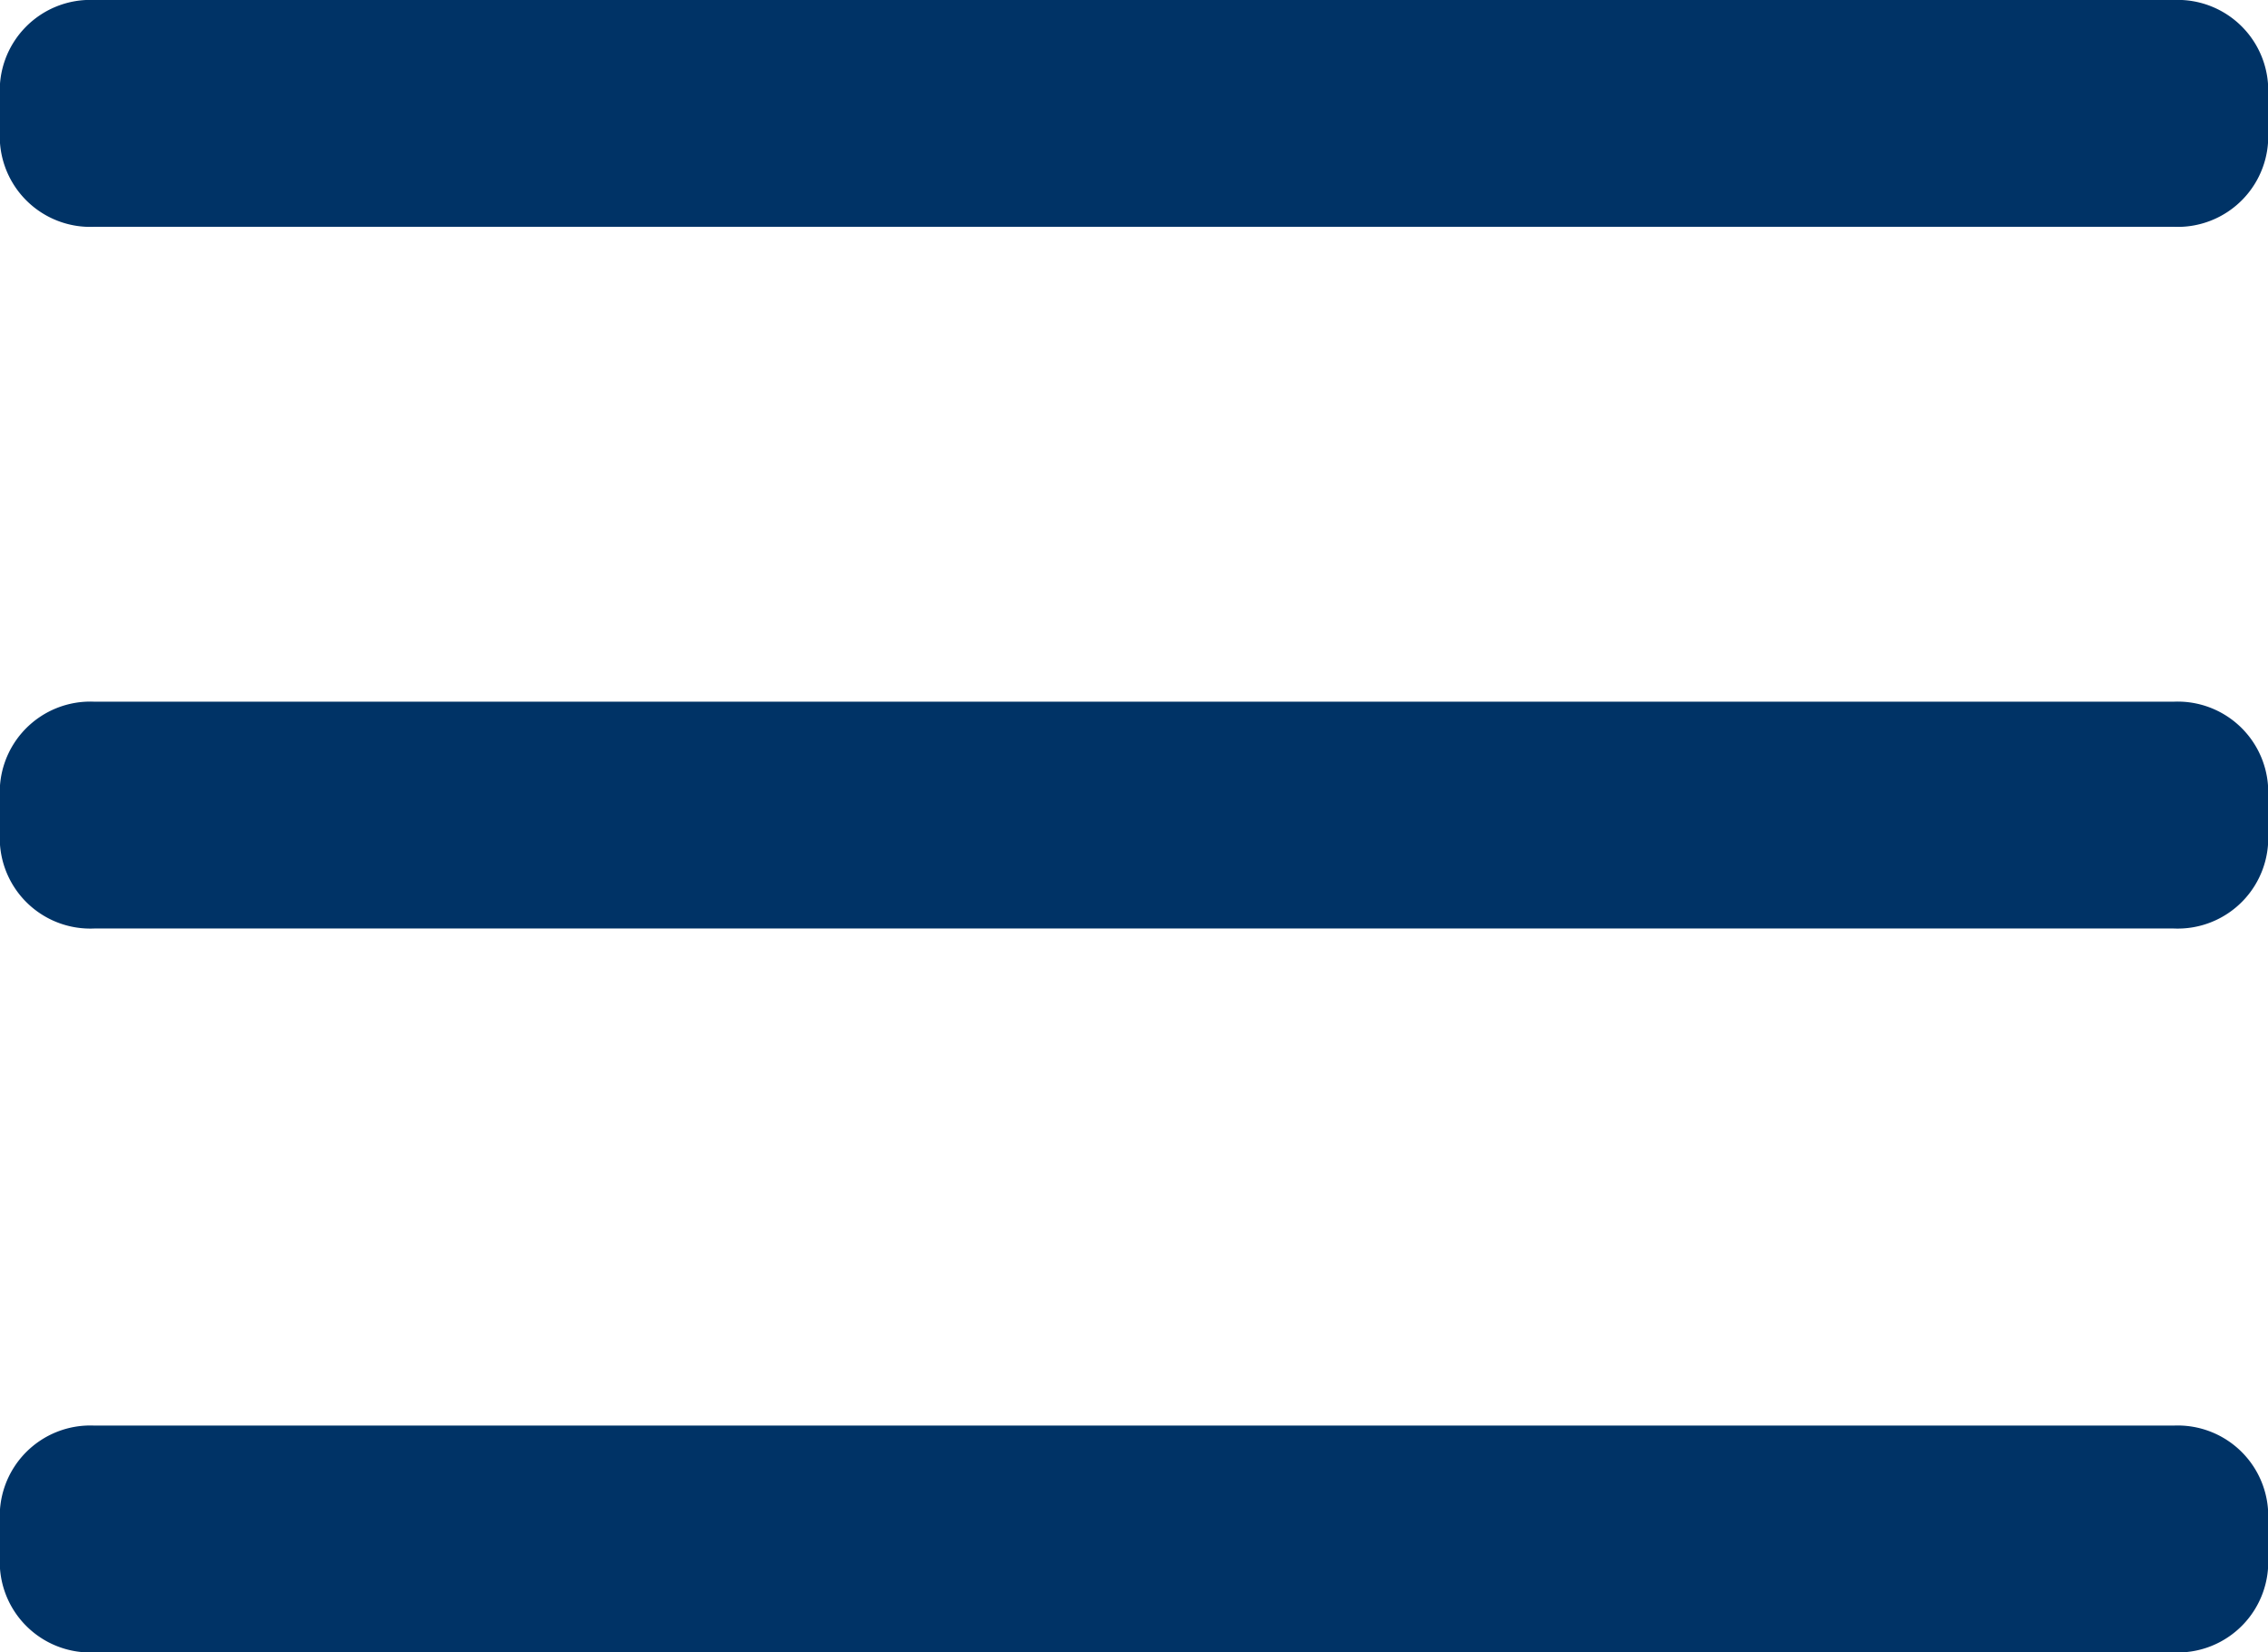
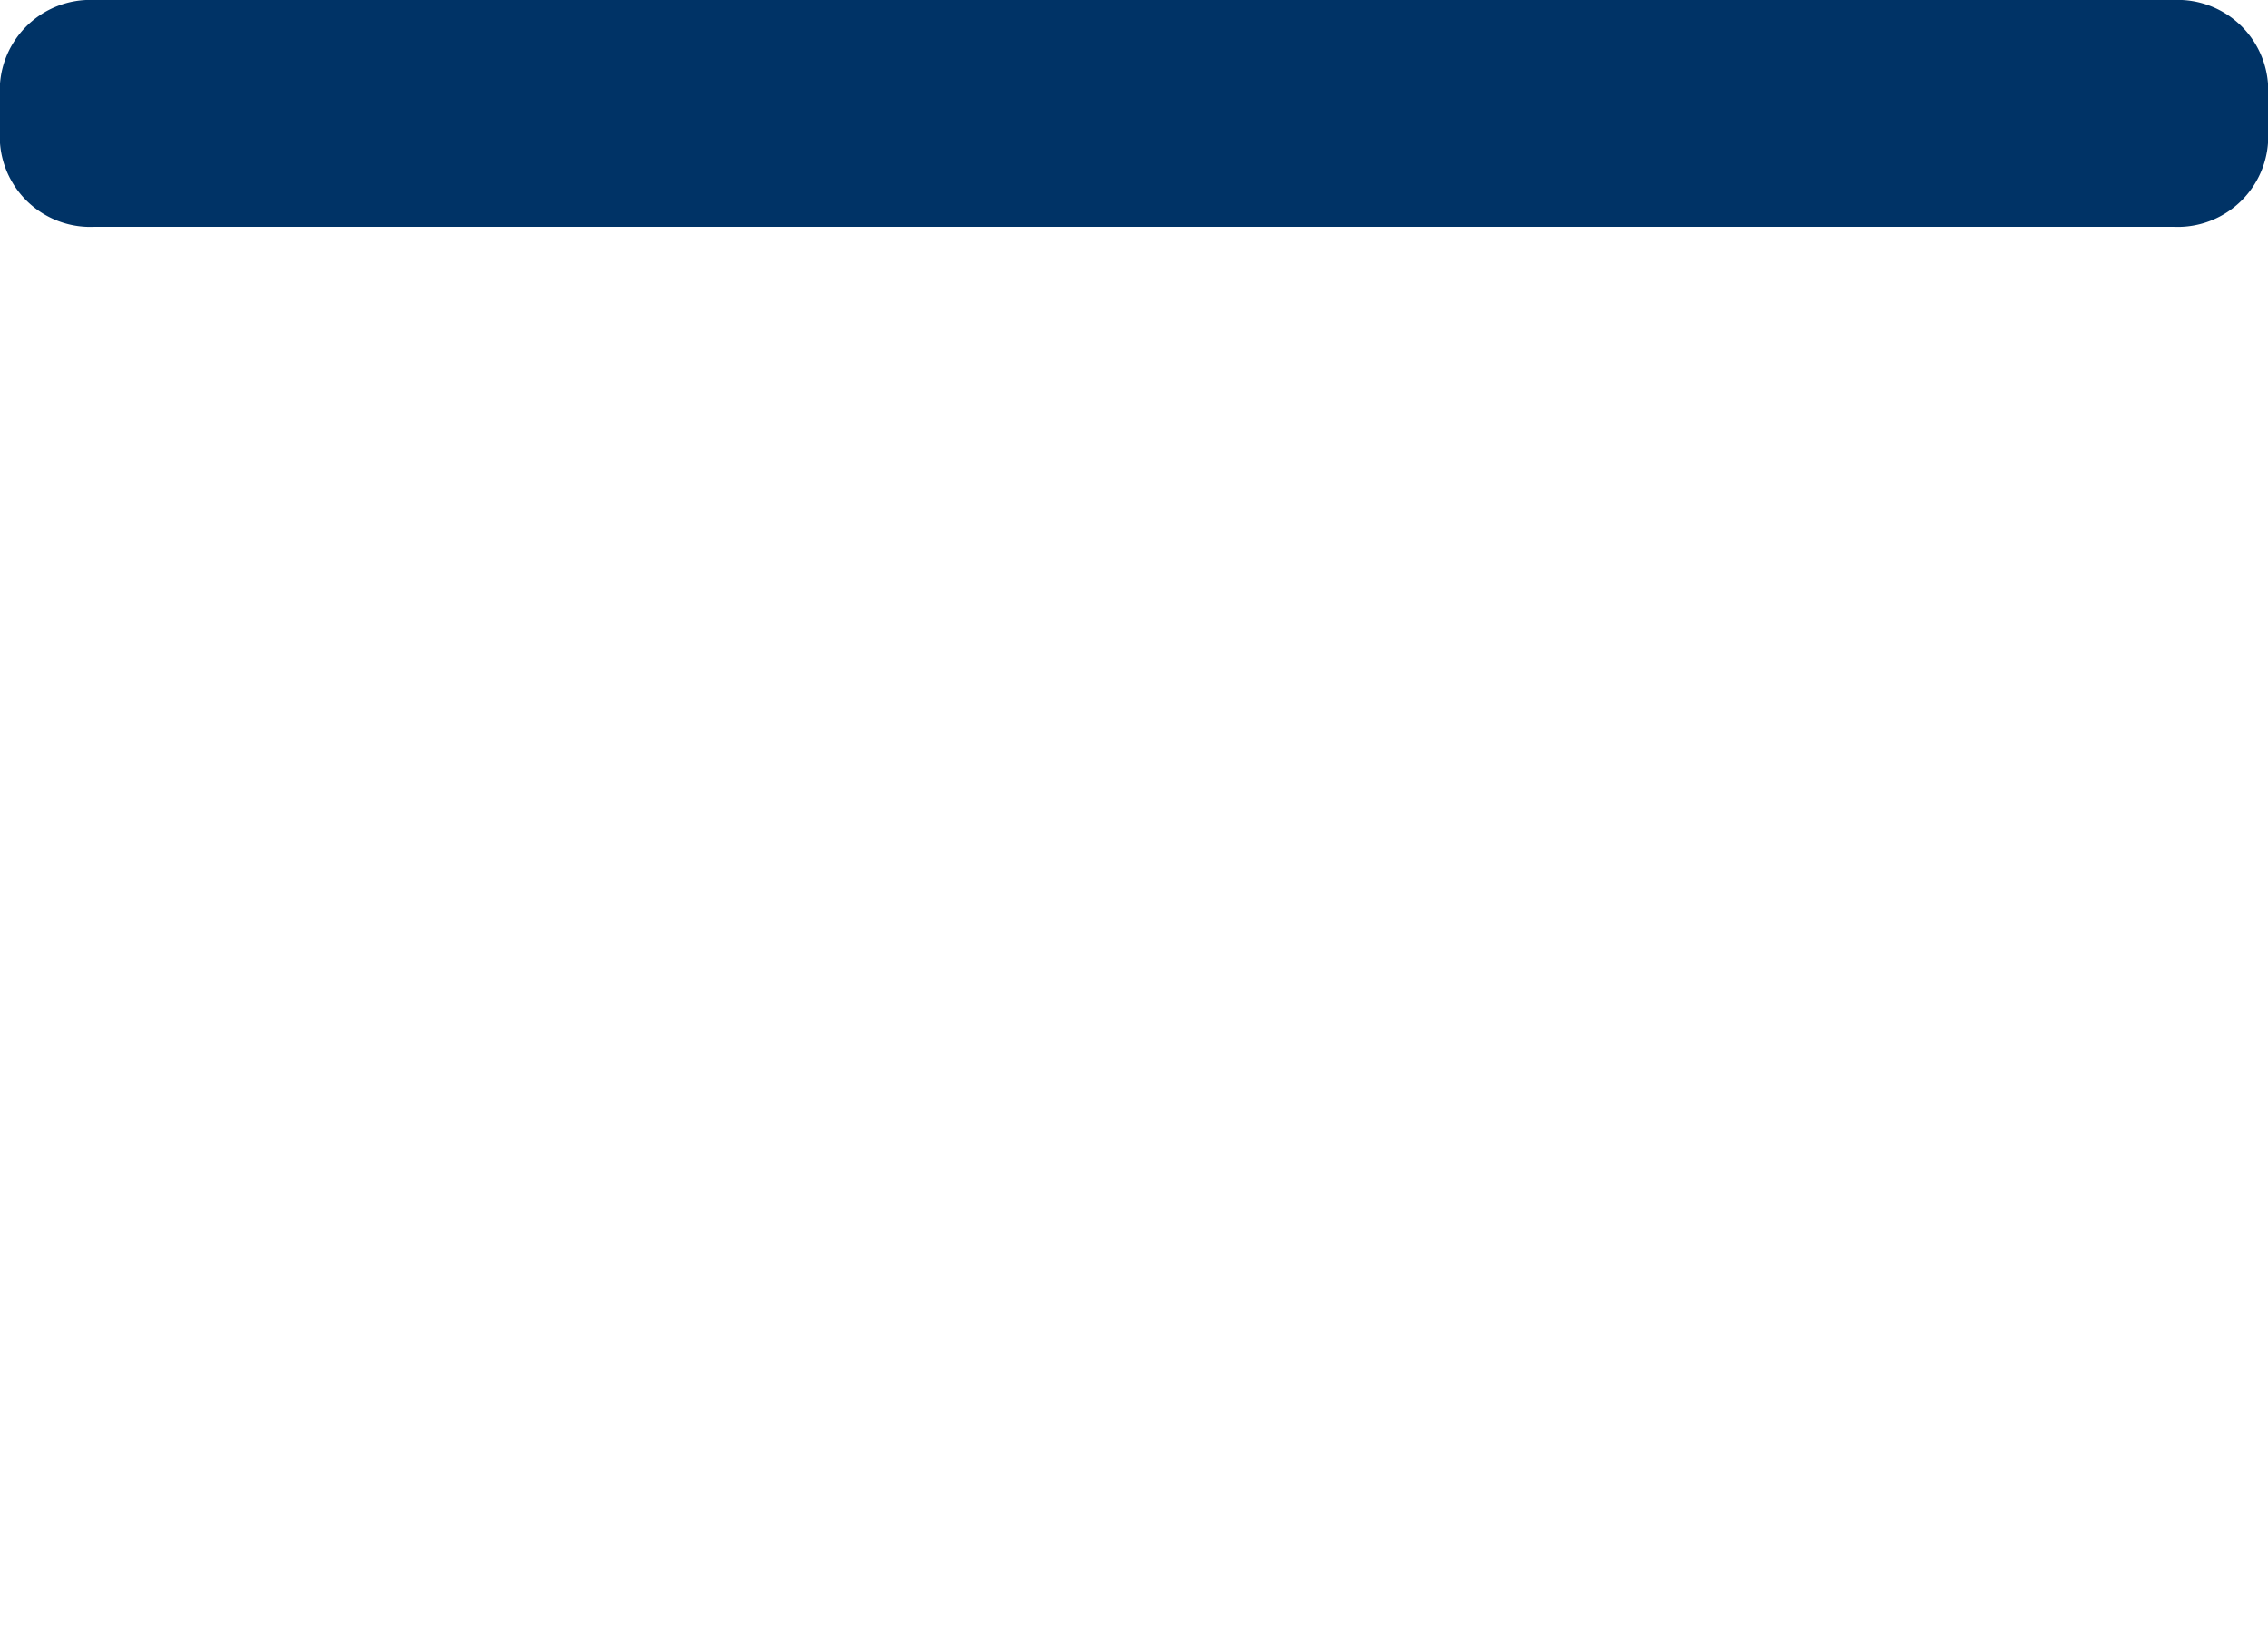
<svg xmlns="http://www.w3.org/2000/svg" width="28" height="20.4" viewBox="0 0 28 20.4">
  <defs>
    <style>.a{fill:#036;}</style>
  </defs>
  <g transform="translate(0 -4)">
    <path class="a" d="M28,3.2A1.118,1.118,0,0,0,26.833,2H1.167A1.118,1.118,0,0,0,0,3.2v.4A1.118,1.118,0,0,0,1.167,4.8H26.833A1.118,1.118,0,0,0,28,3.6Z" transform="translate(0 2)" />
-     <path class="a" d="M28,3.2A1.118,1.118,0,0,0,26.833,2H1.167A1.118,1.118,0,0,0,0,3.2v.4A1.118,1.118,0,0,0,1.167,4.8H26.833A1.118,1.118,0,0,0,28,3.6Z" transform="translate(0 19.6)" />
-     <path class="a" d="M28,3.2A1.118,1.118,0,0,0,26.833,2H1.167A1.118,1.118,0,0,0,0,3.2v.4A1.118,1.118,0,0,0,1.167,4.8H26.833A1.118,1.118,0,0,0,28,3.6Z" transform="translate(0 10.663)" />
  </g>
</svg>